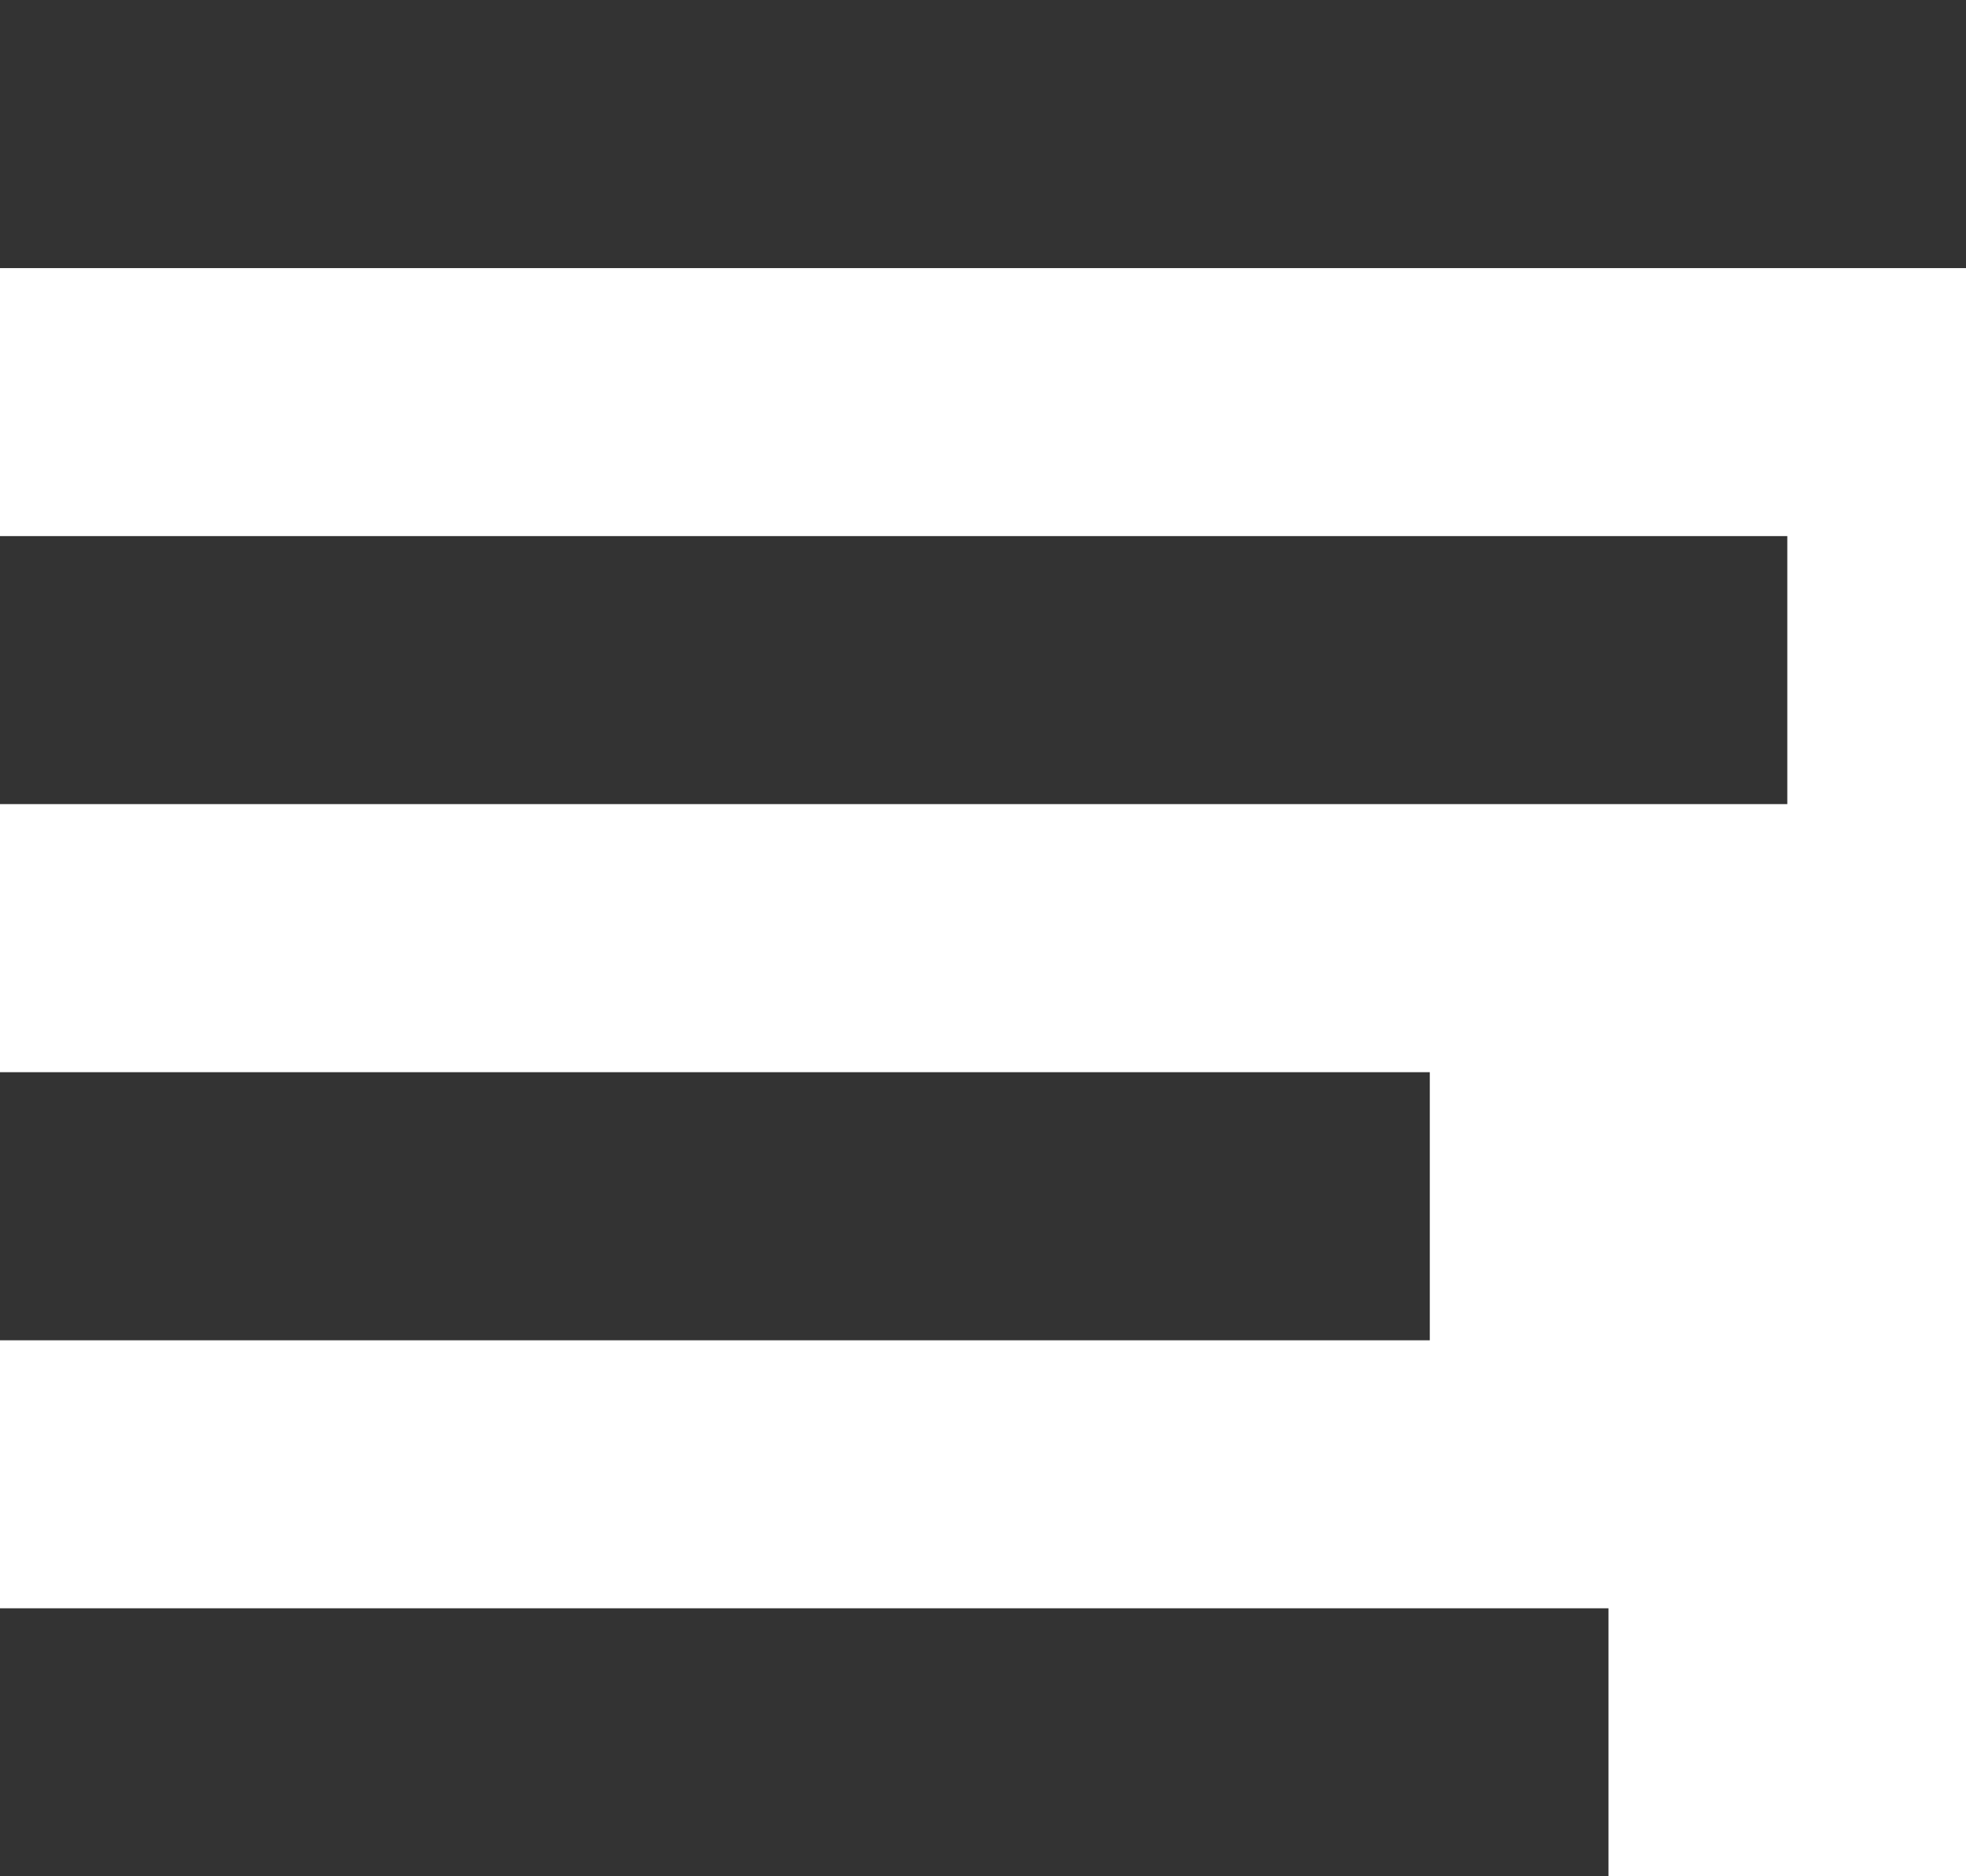
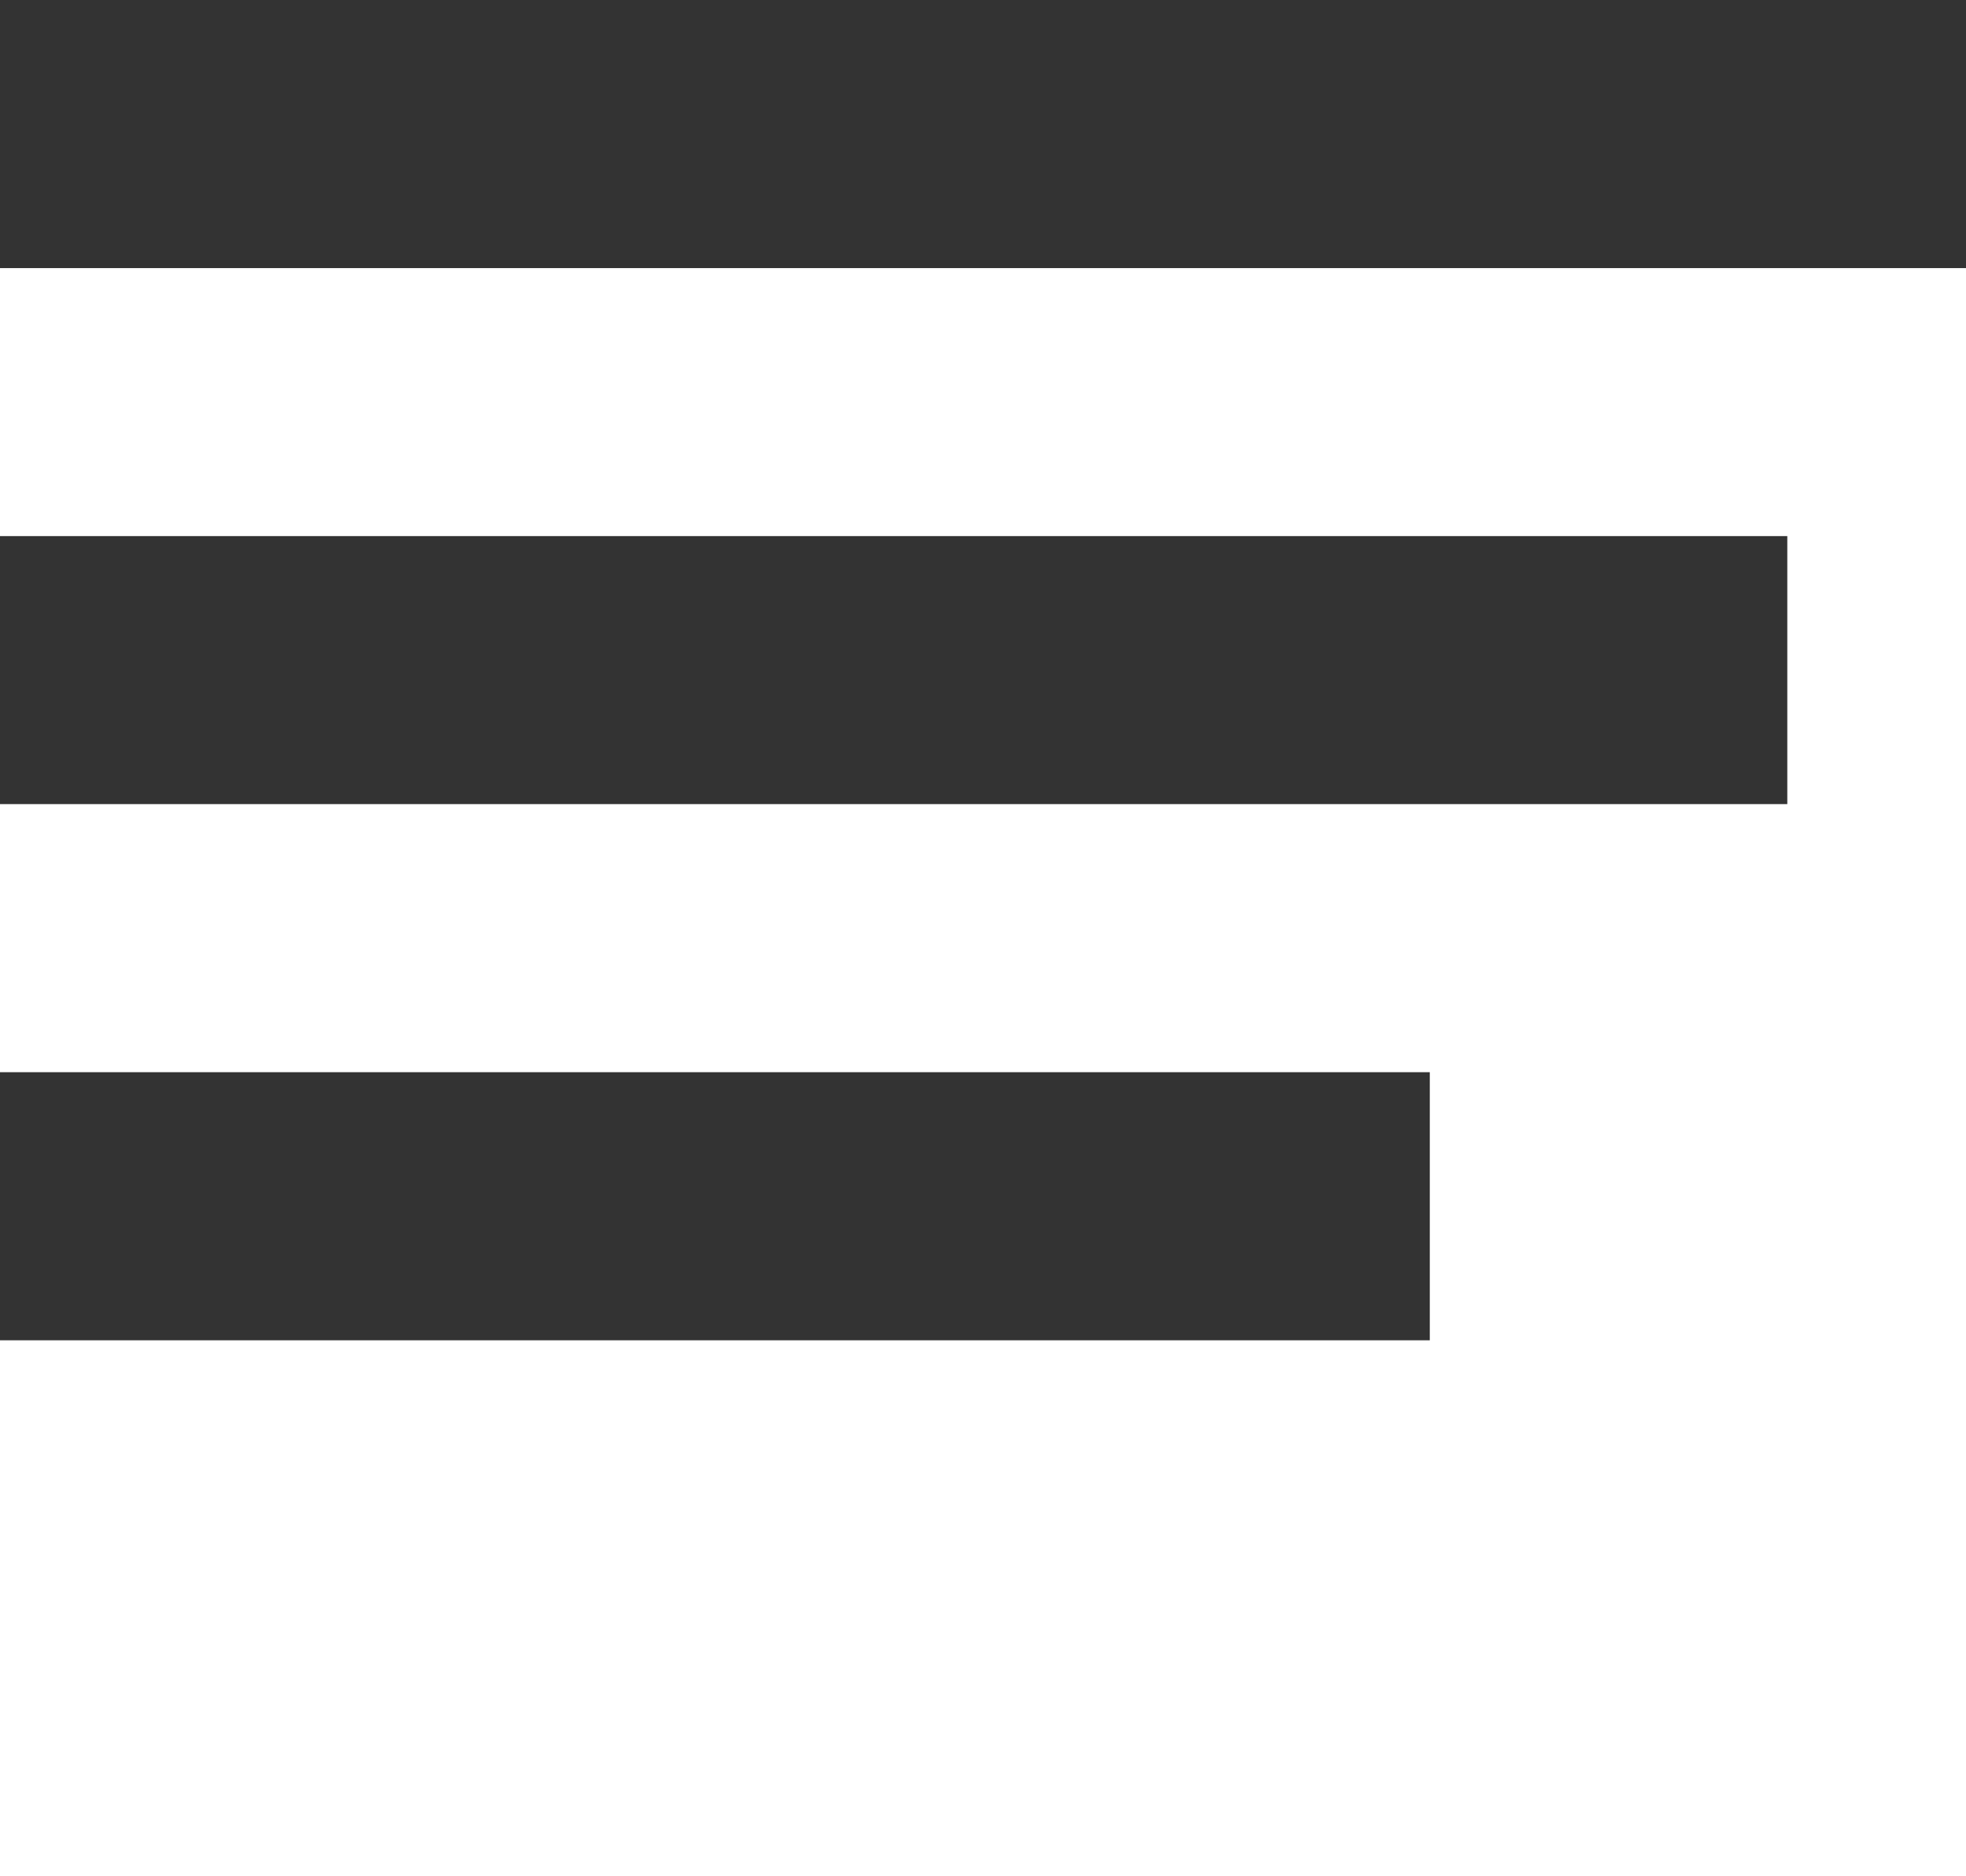
<svg xmlns="http://www.w3.org/2000/svg" id="Icon_ionic-md-list" data-name="Icon ionic-md-list" width="20.617" height="19.68" viewBox="0 0 20.617 19.68">
  <g id="Group_5" data-name="Group 5" transform="translate(0)">
    <path id="Path_143" data-name="Path 143" d="M5.625,19.688H20.619V22.5H5.625Z" transform="translate(-5.625 -8.442)" fill="#333" />
    <path id="Path_144" data-name="Path 144" d="M5.625,12.938H24.368v2.811H5.625Z" transform="translate(-5.625 -7.315)" fill="#333" />
    <path id="Path_145" data-name="Path 145" d="M5.625,6.188H26.242V9H5.625Z" transform="translate(-5.625 -6.188)" fill="#333" />
  </g>
-   <path id="Path_146" data-name="Path 146" d="M5.625,26.438H22.493v2.811H5.625Z" transform="translate(-5.625 -9.569)" fill="#333" />
</svg>